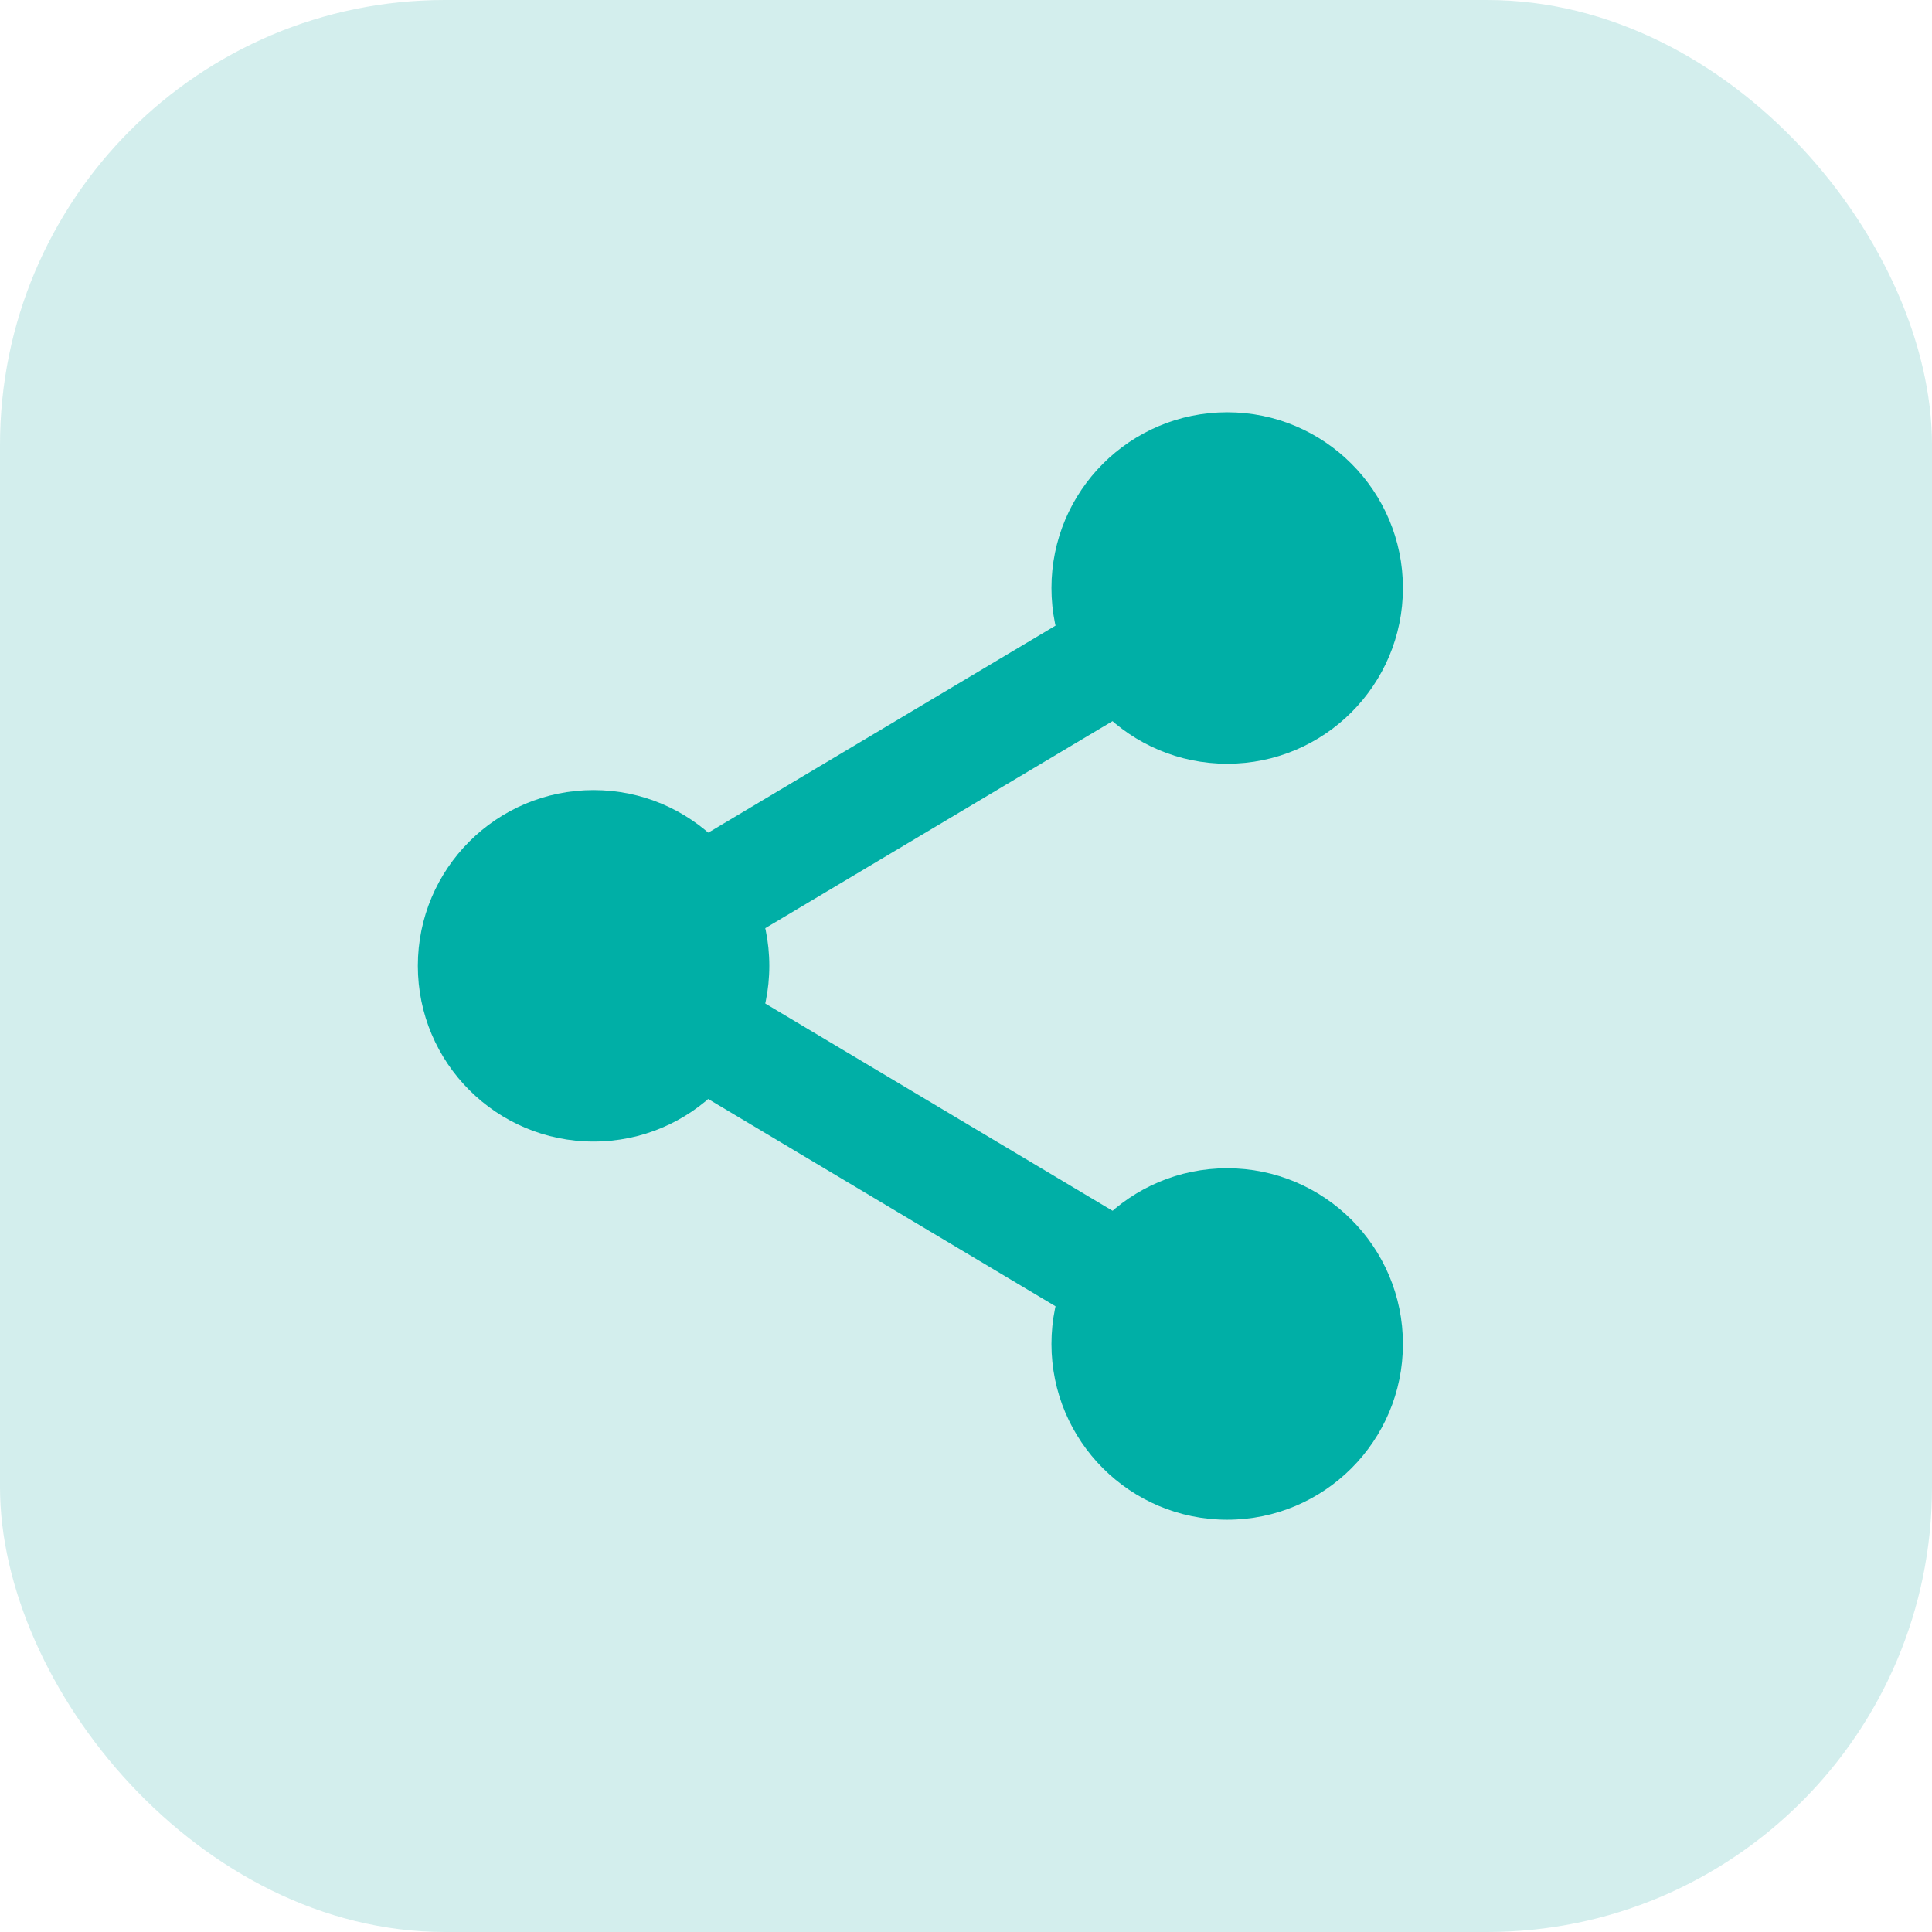
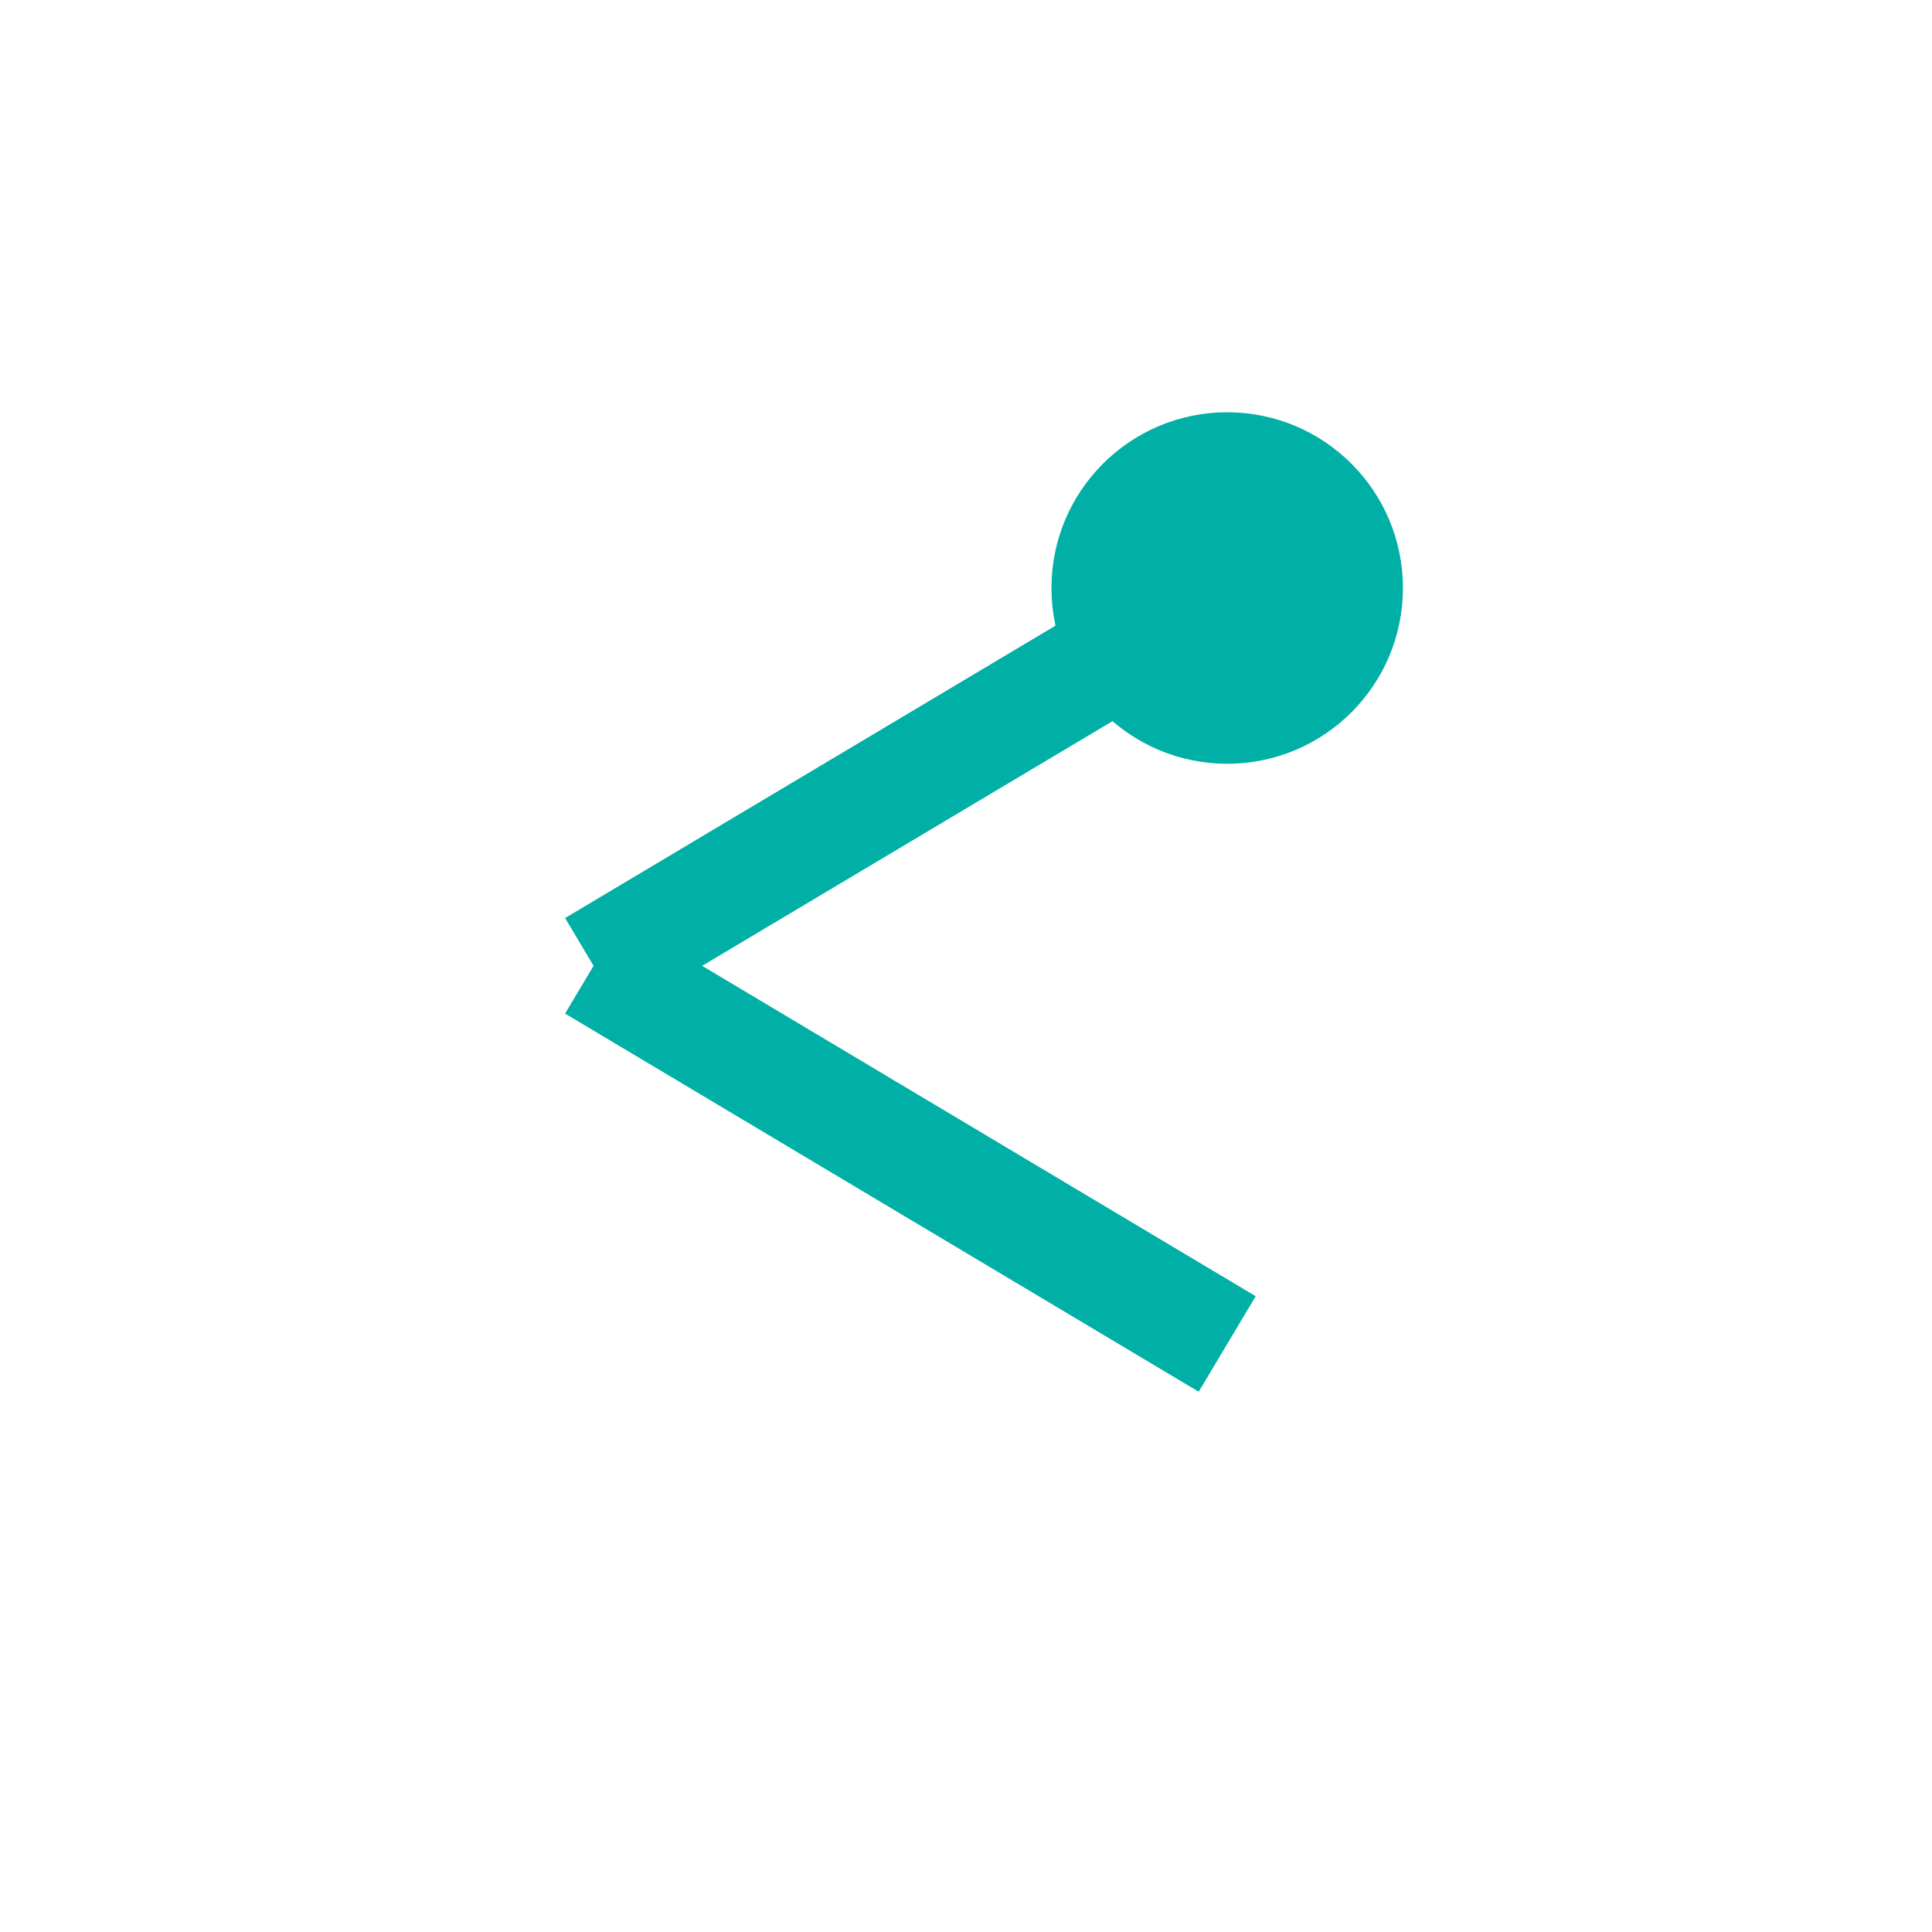
<svg xmlns="http://www.w3.org/2000/svg" id="Layer_2" data-name="Layer 2" width="52.11" height="52.11" viewBox="0 0 52.11 52.11">
  <defs>
    <style>
      .cls-1 {
        fill: none;
        stroke: #00afa6;
        stroke-miterlimit: 10;
        stroke-width: 3px;
      }

      .cls-2 {
        fill: #6cc6c3;
        opacity: .3;
      }

      .cls-2, .cls-3 {
        stroke-width: 0px;
      }

      .cls-3 {
        fill: #00afa6;
      }
    </style>
  </defs>
  <g id="Layer_1-2" data-name="Layer 1">
    <g>
-       <rect class="cls-2" width="52.11" height="52.11" rx="12" ry="12" />
      <g>
-         <circle class="cls-3" cx="16.01" cy="26.05" r="4.74" />
        <circle class="cls-3" cx="33.1" cy="15.86" r="4.74" />
-         <circle class="cls-3" cx="33.1" cy="36.25" r="4.74" />
        <line class="cls-1" x1="16.01" y1="26.05" x2="33.1" y2="15.86" />
        <line class="cls-1" x1="16.01" y1="26.05" x2="33.1" y2="36.25" />
      </g>
    </g>
  </g>
</svg>